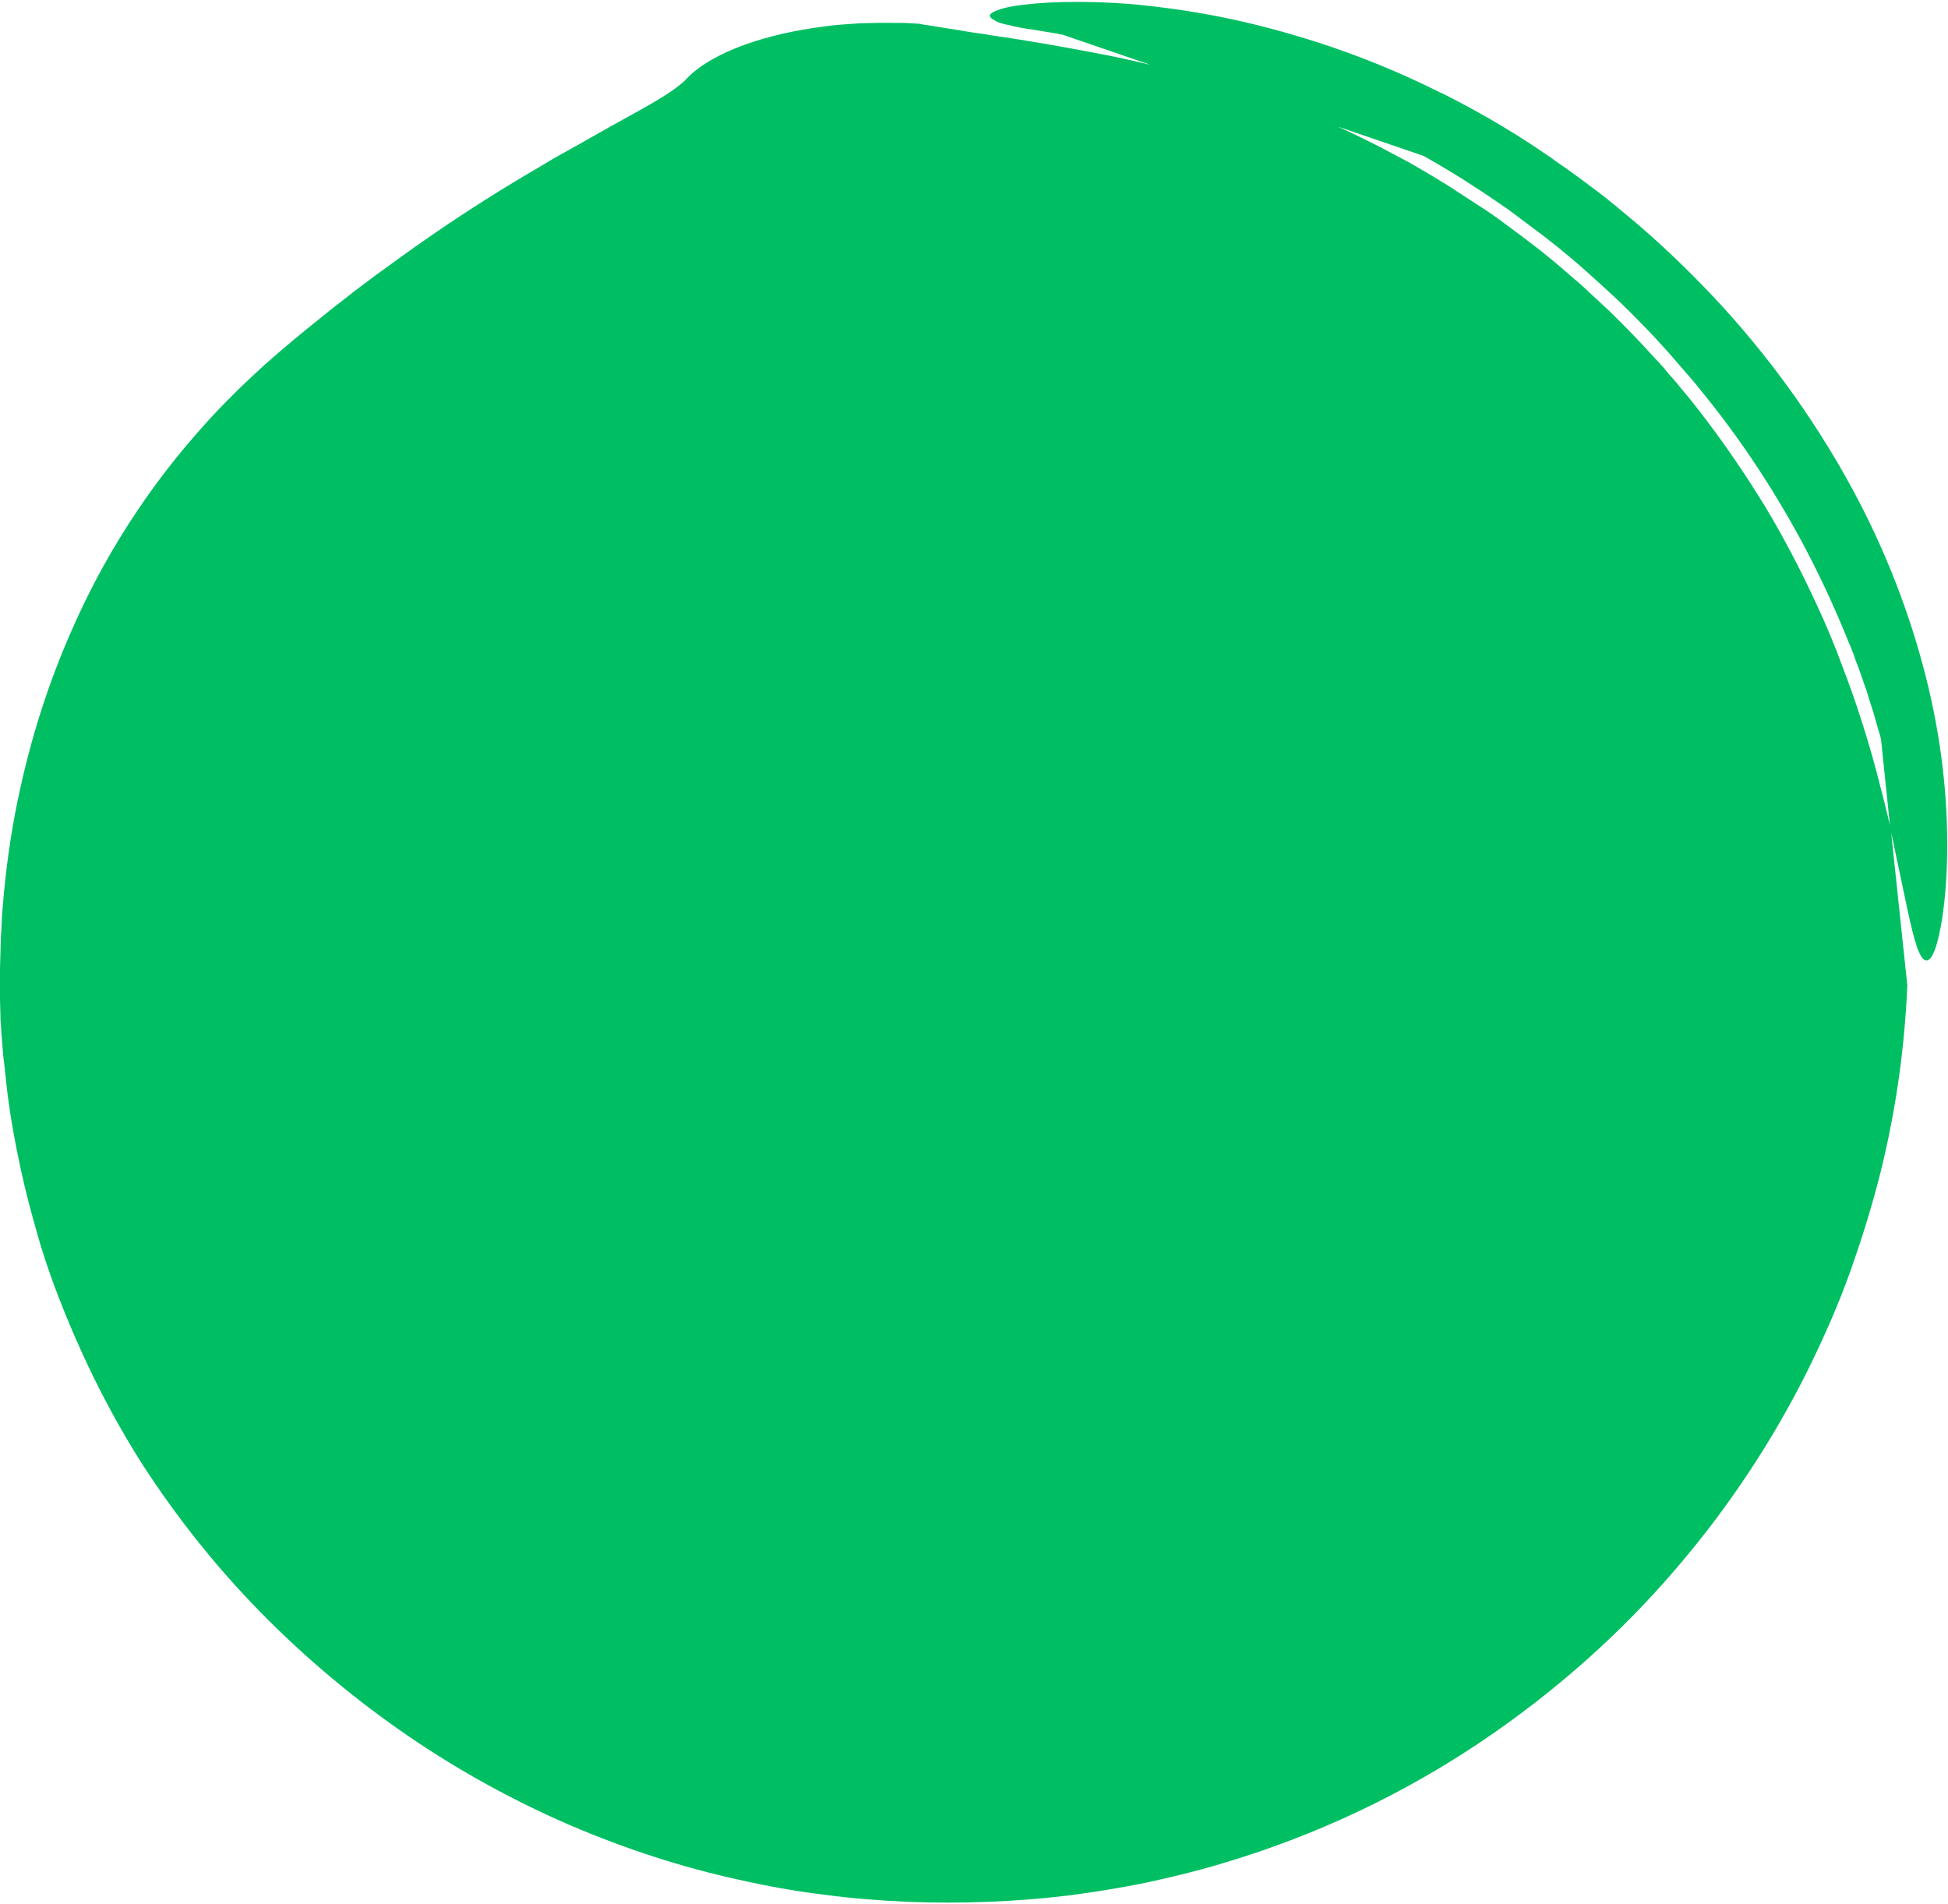
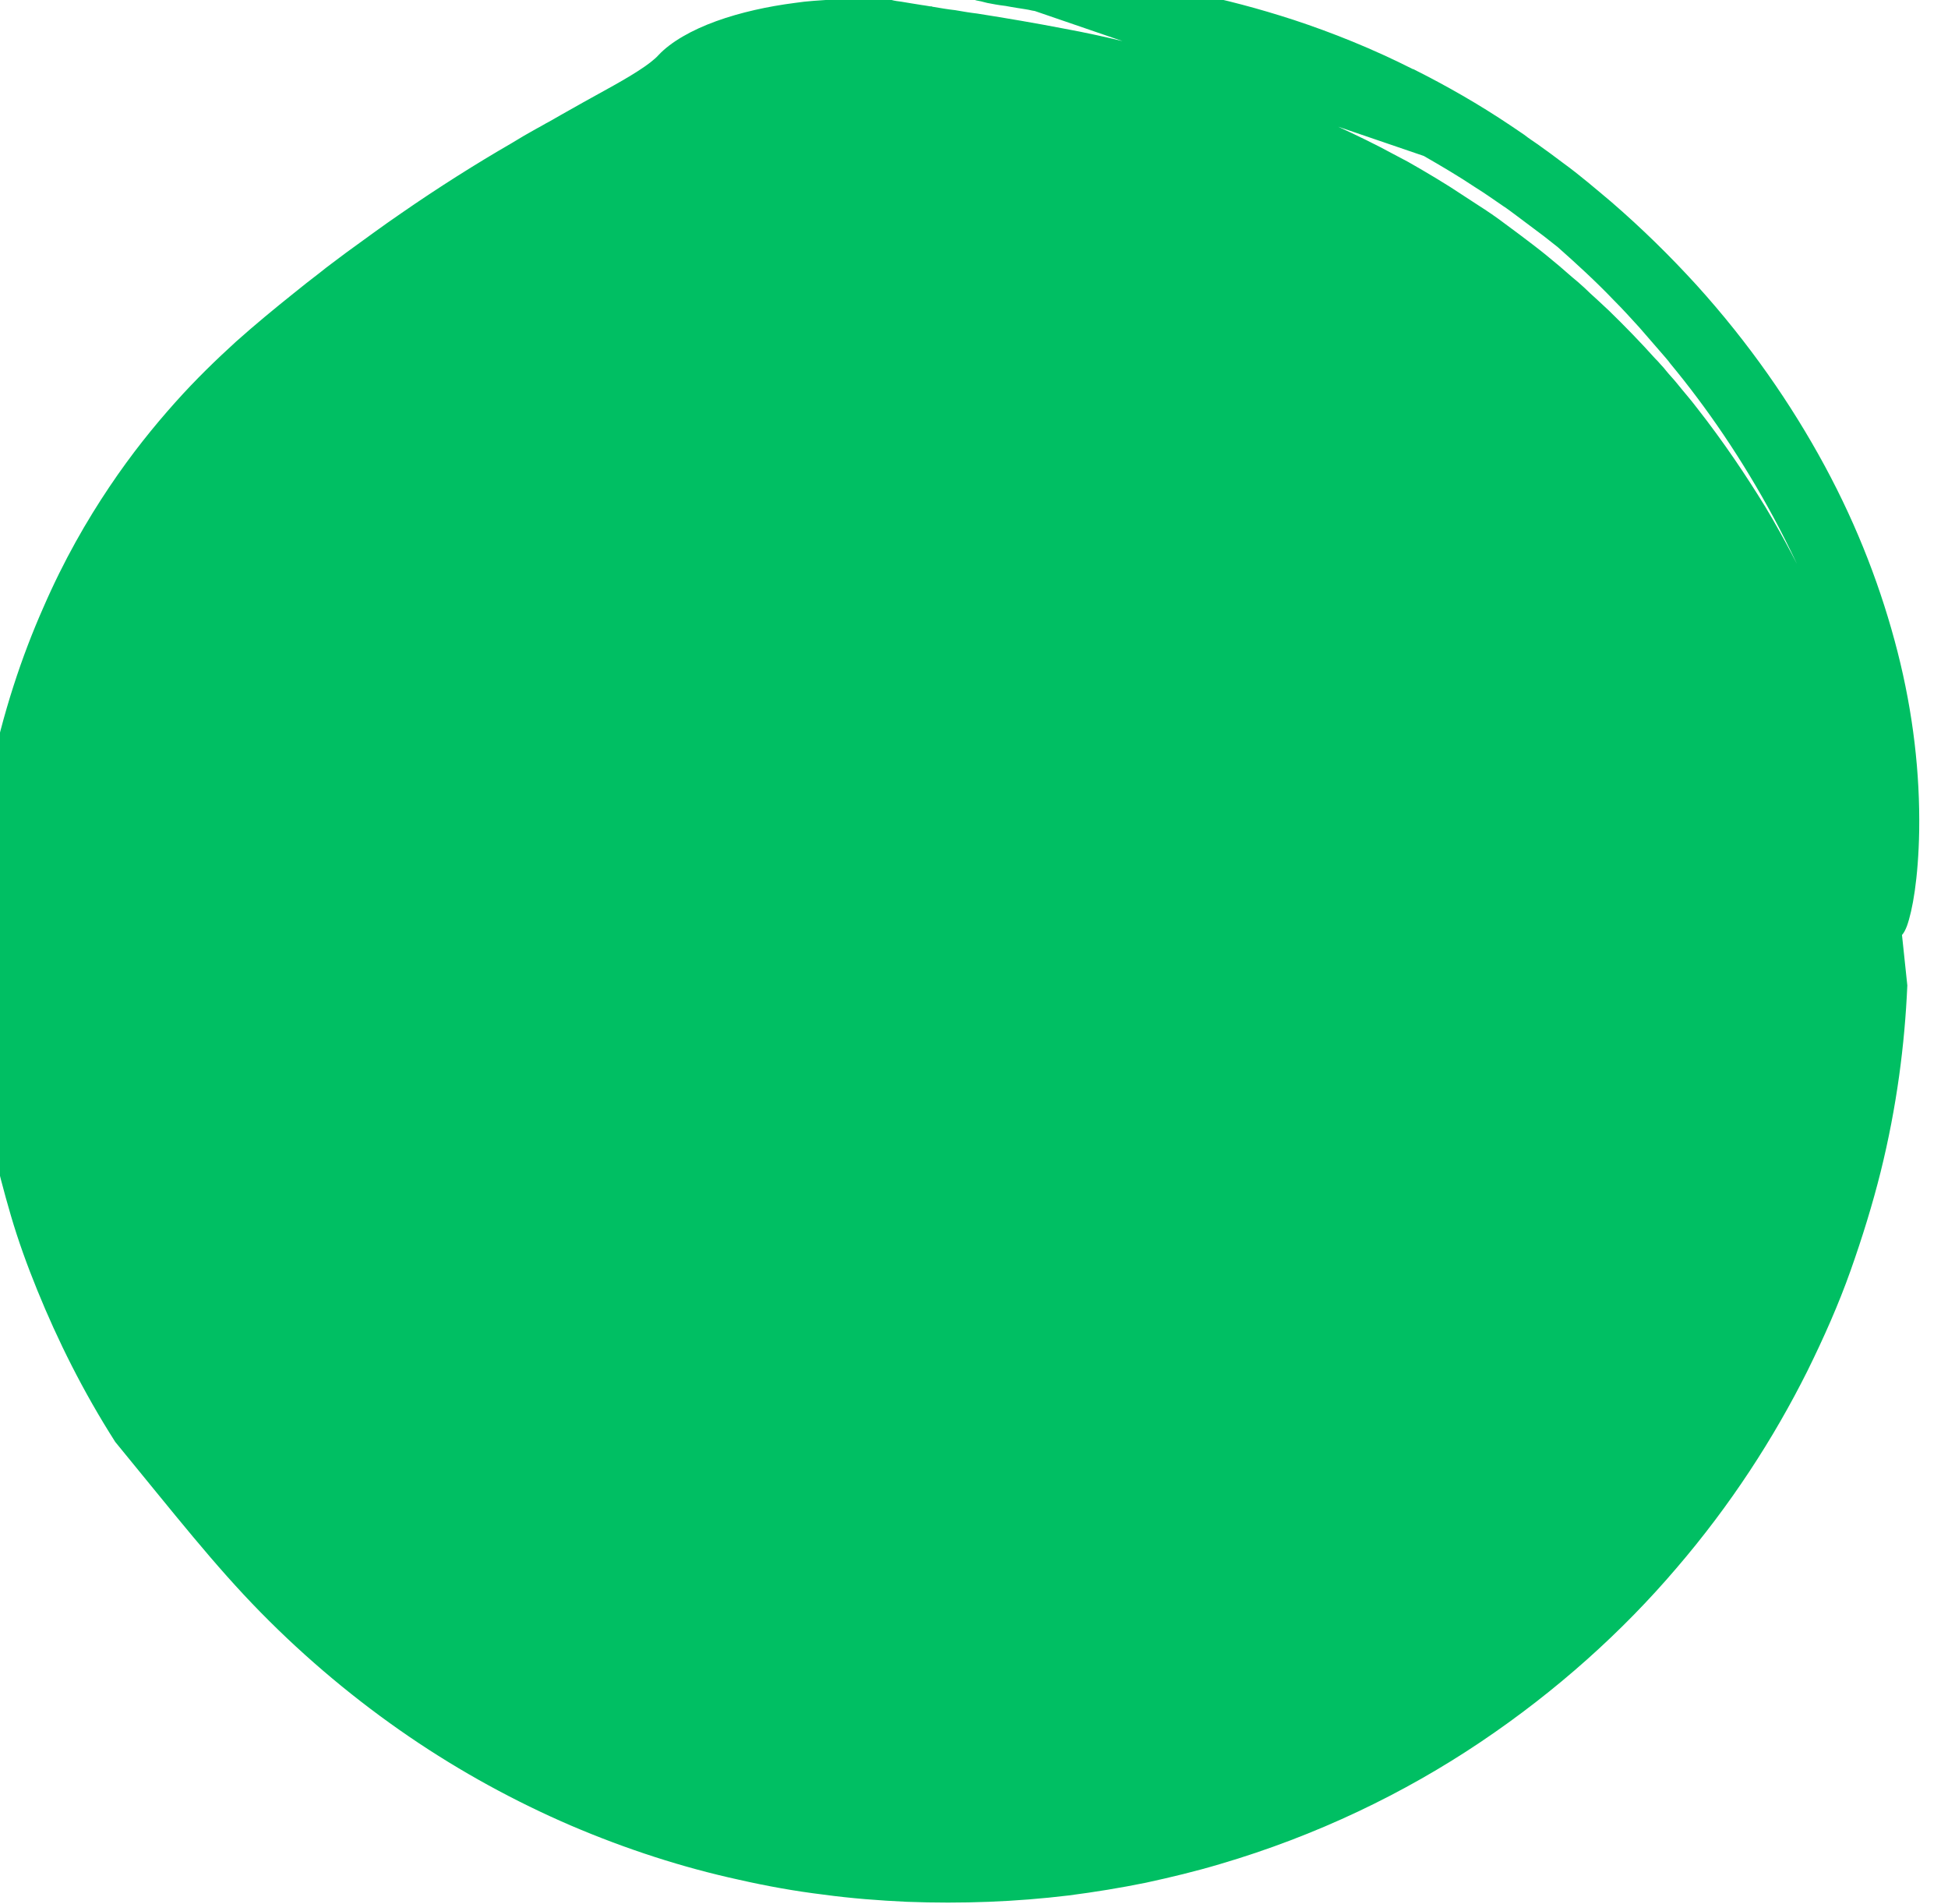
<svg xmlns="http://www.w3.org/2000/svg" fill="#000000" height="449.2" preserveAspectRatio="xMidYMid meet" version="1" viewBox="0.1 -0.1 459.7 449.2" width="459.7" zoomAndPan="magnify">
  <g id="change1_1">
-     <path d="M61.6,380.3c10.9,11.1,22.7,20.9,35,29.3c12.3,8.4,25.2,15.4,38.2,21 c13.1,5.6,26.4,9.9,39.7,12.8c6.6,1.5,13.3,2.7,19.9,3.5c6.6,0.9,13.2,1.4,19.7,1.7c13,0.5,25.8,0,38.2-1.5c6.2-0.8,12.3-1.8,18.2-3 c6-1.3,11.8-2.7,17.5-4.4c22.8-6.7,43.5-16.7,61.5-28.8c18-12.1,33.5-26.1,46.2-41c12.8-14.9,23-30.7,30.9-46.5 c3.9-7.9,7.4-15.8,10.2-23.7c2.8-7.9,5.2-15.7,7.1-23.3c3.8-15.3,5.7-30.1,6.3-44l-3.9-36.9c-1-4.4-2.2-9.1-3.6-14.4 c-2-7.3-4.5-15.4-7.9-24.2c-1.6-4.4-3.9-10-6.9-16.3c-3-6.4-6.7-13.6-11.2-21.1c-4.6-7.5-9.9-15.4-16.1-23.3c-1.5-2-3.2-3.9-4.8-5.9 c-0.8-1-1.7-1.9-2.5-2.9c-0.4-0.5-0.8-1-1.3-1.5c-0.4-0.5-0.9-1-1.3-1.4c-3.5-3.9-7.1-7.6-10.9-11.3c-1-0.9-1.9-1.8-2.9-2.7 c-1-0.9-2-1.8-2.9-2.7c-1-0.9-2-1.8-3-2.6c-0.5-0.4-1-0.9-1.5-1.3l-1.5-1.3c-2-1.7-4.1-3.4-6.2-5c-2.1-1.6-4.2-3.2-6.4-4.8 c-2.1-1.6-4.3-3.1-6.5-4.5c-2.2-1.4-4.4-2.9-6.6-4.3c-2.2-1.4-4.4-2.7-6.6-4c-1.1-0.6-2.2-1.3-3.3-1.9c-0.6-0.3-1.1-0.6-1.7-0.9 c-0.6-0.3-1.1-0.6-1.7-0.9c-4.4-2.4-8.8-4.5-13.1-6.5l20.2,6.9c4,2.3,8.1,4.7,12.3,7.5c2.1,1.3,4.2,2.8,6.4,4.3 c1.1,0.7,2.1,1.5,3.2,2.3c0.5,0.4,1.1,0.8,1.6,1.2c0.5,0.4,1.1,0.8,1.6,1.2c0.5,0.4,1.1,0.8,1.6,1.2c0.3,0.2,0.5,0.4,0.8,0.6 c0.3,0.2,0.5,0.4,0.8,0.6c1.1,0.9,2.2,1.7,3.3,2.6c2.2,1.8,4.4,3.6,6.6,5.6c4.4,3.9,8.9,8,13.3,12.6c2,2,4,4.2,6,6.4l5.9,6.8 c0.4,0.5,0.9,1,1.3,1.6c8.7,10.5,17,22.6,24.5,36.5c3.7,6.9,7.2,14.3,10.4,22.1c0.4,1,0.8,2,1.2,2.9c0.4,1,0.8,2,1.1,3 c0.8,2,1.5,4,2.2,6.1c0.4,1,0.7,2.1,1,3.1c0.3,1,0.7,2.1,1,3.1c0.3,1.1,0.6,2.1,0.9,3.2c0.3,1.1,0.7,2.1,0.9,3.2l2.2,21.2 c0.4,1.7,0.8,3.4,1.1,5c2.4,11.2,3.8,18.8,5.2,22.8c1.4,3.9,2.8,4.2,4.2,0.6c1.3-3.6,2.7-11.1,2.9-22.5c0.2-13.5-1.4-27.7-5.1-42.2 c-3.7-14.5-9.3-29.3-17.2-43.9c-7.9-14.6-17.9-29-30.2-42.6c-6.2-6.8-12.9-13.4-20.2-19.7c-3.7-3.1-7.4-6.3-11.4-9.2 c-2-1.5-4-3-6-4.4c-1-0.7-2.1-1.4-3.1-2.2c-1-0.7-2.1-1.4-3.1-2.1c-7.6-5.1-15.3-9.5-23.1-13.4c0,0,0,0-0.1,0l0,0 c-9.5-4.8-19-8.6-28.1-11.6c-8.3-2.7-16.3-4.8-23.8-6.3c-7.5-1.5-14.5-2.4-20.7-3c-12.5-1-22.2-0.5-27.9,0.4 c-1.4,0.2-2.6,0.5-3.5,0.8c-0.9,0.3-1.6,0.6-2,0.9c-0.8,0.6-0.4,1.2,1.1,1.9c0,0,0,0.1,0.6,0.3c0.3,0.1,0.7,0.2,1.3,0.4 c0.6,0.1,1.5,0.3,2.6,0.6c1.1,0.2,2.5,0.5,4.3,0.7c0.9,0.2,1.8,0.3,2.9,0.5c1.1,0.2,2.2,0.3,3.4,0.6c0.2,0,0.4,0.1,0.6,0.1l20.7,7.1 c-3.7-0.9-8.6-2-14.1-3c-6.2-1.2-13.2-2.4-20.2-3.5c-1.7-0.2-3.5-0.5-5.2-0.8c-1.8-0.2-3.5-0.5-5.3-0.8l-0.3-0.1l-0.1,0l0,0 c0.1,0,0,0,0,0l0,0l-0.2,0l-0.6-0.1c-0.4-0.1-0.8-0.1-1.3-0.2c-0.8-0.1-1.7-0.3-2.5-0.4c-0.4-0.1-0.8-0.1-1.2-0.2 c-0.4-0.1-0.8-0.1-1.2-0.2c-0.8-0.1-1.6-0.2-2.3-0.4c0,0-0.7,0-1.8-0.1c-1.2-0.1-2.9-0.1-5-0.1c-1,0-2.2,0-3.4,0 c-1.2,0-2.5,0.1-3.9,0.1c-1.4,0.1-2.8,0.2-4.3,0.3c-0.7,0.1-1.5,0.1-2.2,0.2c-0.8,0.1-1.5,0.2-2.3,0.3c-6.2,0.8-12.7,2.2-18.5,4.3 c-5.8,2.1-10.7,4.9-13.6,8c-2,2.2-6.6,5-12.8,8.4c-3.1,1.7-6.5,3.6-10.2,5.7c-0.5,0.3-0.9,0.5-1.4,0.8c-0.5,0.3-0.9,0.5-1.4,0.8 c-1,0.5-1.9,1.1-2.9,1.6c-1,0.6-2,1.1-3,1.7c-0.5,0.3-1,0.6-1.5,0.9c-0.5,0.3-1,0.6-1.5,0.9c-8.3,4.8-17.2,10.4-26,16.5 c-4.4,3-8.7,6.2-13,9.3c-1.1,0.8-2.1,1.6-3.2,2.4c-1.1,0.8-2.1,1.6-3.1,2.4c-1,0.8-2.1,1.6-3.1,2.4c-0.5,0.4-1,0.8-1.5,1.2 c-0.5,0.4-1,0.8-1.5,1.2c-4.5,3.6-9,7.3-13.6,11.4c-4.6,4.2-9.4,8.8-14.4,14.4c-5,5.6-10.2,12-15.5,19.9 c-5.3,7.9-10.7,17.2-15.6,28.5c-5,11.3-9.5,24.6-12.7,40.2c-1.6,7.8-2.8,16.3-3.5,25.3c-0.1,1.1-0.2,2.3-0.2,3.4 c-0.1,1.1-0.1,2.3-0.2,3.5c-0.1,2.3-0.1,4.7-0.2,7.1c0,1.2,0,2.4,0,3.6c0,1.2,0,2.4,0,3.7c0,1.2,0.1,2.5,0.1,3.7 c0,0.6,0,1.3,0.1,1.9c0,0.6,0.1,1.3,0.1,1.9c0.1,1.3,0.2,2.6,0.3,3.8c0.1,1.3,0.2,2.6,0.4,3.9c0.1,0.7,0.1,1.3,0.2,2 c0.1,0.7,0.2,1.3,0.2,2c0.2,1.3,0.3,2.7,0.5,4c0.7,5.4,1.7,10.8,2.9,16.4c1.2,5.6,2.7,11.3,4.4,17.1c1.7,5.8,3.8,11.6,6.2,17.5 c4.8,11.8,10.8,23.9,18.4,35.8C41.5,357.4,50.7,369.2,61.6,380.3z" fill="#00bf63" />
+     <path d="M61.6,380.3c10.9,11.1,22.7,20.9,35,29.3c12.3,8.4,25.2,15.4,38.2,21 c13.1,5.6,26.4,9.9,39.7,12.8c6.6,1.5,13.3,2.7,19.9,3.5c6.6,0.9,13.2,1.4,19.7,1.7c13,0.5,25.8,0,38.2-1.5c6.2-0.8,12.3-1.8,18.2-3 c6-1.3,11.8-2.7,17.5-4.4c22.8-6.7,43.5-16.7,61.5-28.8c18-12.1,33.5-26.1,46.2-41c12.8-14.9,23-30.7,30.9-46.5 c3.9-7.9,7.4-15.8,10.2-23.7c2.8-7.9,5.2-15.7,7.1-23.3c3.8-15.3,5.7-30.1,6.3-44l-3.9-36.9c-1-4.4-2.2-9.1-3.6-14.4 c-2-7.3-4.5-15.4-7.9-24.2c-1.6-4.4-3.9-10-6.9-16.3c-3-6.4-6.7-13.6-11.2-21.1c-4.6-7.5-9.9-15.4-16.1-23.3c-1.5-2-3.2-3.9-4.8-5.9 c-0.8-1-1.7-1.9-2.5-2.9c-0.4-0.5-0.8-1-1.3-1.5c-0.4-0.5-0.9-1-1.3-1.4c-3.5-3.9-7.1-7.6-10.9-11.3c-1-0.9-1.9-1.8-2.9-2.7 c-1-0.9-2-1.8-2.9-2.7c-1-0.9-2-1.8-3-2.6c-0.5-0.4-1-0.9-1.5-1.3l-1.5-1.3c-2-1.7-4.1-3.4-6.2-5c-2.1-1.6-4.2-3.2-6.4-4.8 c-2.1-1.6-4.3-3.1-6.5-4.5c-2.2-1.4-4.4-2.9-6.6-4.3c-2.2-1.4-4.4-2.7-6.6-4c-1.1-0.6-2.2-1.3-3.3-1.9c-0.6-0.3-1.1-0.6-1.7-0.9 c-0.6-0.3-1.1-0.6-1.7-0.9c-4.4-2.4-8.8-4.5-13.1-6.5l20.2,6.9c4,2.3,8.1,4.7,12.3,7.5c2.1,1.3,4.2,2.8,6.4,4.3 c1.1,0.7,2.1,1.5,3.2,2.3c0.5,0.4,1.1,0.8,1.6,1.2c0.5,0.4,1.1,0.8,1.6,1.2c0.5,0.4,1.1,0.8,1.6,1.2c0.3,0.2,0.5,0.4,0.8,0.6 c0.3,0.2,0.5,0.4,0.8,0.6c1.1,0.9,2.2,1.7,3.3,2.6c4.4,3.9,8.9,8,13.3,12.6c2,2,4,4.2,6,6.4l5.9,6.8 c0.4,0.5,0.9,1,1.3,1.6c8.7,10.5,17,22.6,24.5,36.5c3.7,6.9,7.2,14.3,10.4,22.1c0.4,1,0.8,2,1.2,2.9c0.4,1,0.8,2,1.1,3 c0.8,2,1.5,4,2.2,6.1c0.4,1,0.7,2.1,1,3.1c0.3,1,0.7,2.1,1,3.1c0.3,1.1,0.6,2.1,0.9,3.2c0.3,1.1,0.7,2.1,0.9,3.2l2.2,21.2 c0.4,1.7,0.8,3.4,1.1,5c2.4,11.2,3.8,18.8,5.2,22.8c1.4,3.9,2.8,4.2,4.2,0.6c1.3-3.6,2.7-11.1,2.9-22.5c0.2-13.5-1.4-27.7-5.1-42.2 c-3.7-14.5-9.3-29.3-17.2-43.9c-7.9-14.6-17.9-29-30.2-42.6c-6.2-6.8-12.9-13.4-20.2-19.7c-3.7-3.1-7.4-6.3-11.4-9.2 c-2-1.5-4-3-6-4.4c-1-0.7-2.1-1.4-3.1-2.2c-1-0.7-2.1-1.4-3.1-2.1c-7.6-5.1-15.3-9.5-23.1-13.4c0,0,0,0-0.1,0l0,0 c-9.5-4.8-19-8.6-28.1-11.6c-8.3-2.7-16.3-4.8-23.8-6.3c-7.5-1.5-14.5-2.4-20.7-3c-12.5-1-22.2-0.5-27.9,0.4 c-1.4,0.2-2.6,0.5-3.5,0.8c-0.9,0.3-1.6,0.6-2,0.9c-0.8,0.6-0.4,1.2,1.1,1.9c0,0,0,0.1,0.6,0.3c0.3,0.1,0.7,0.2,1.3,0.4 c0.6,0.1,1.5,0.3,2.6,0.6c1.1,0.2,2.5,0.5,4.3,0.7c0.9,0.2,1.8,0.3,2.9,0.5c1.1,0.2,2.2,0.3,3.4,0.6c0.2,0,0.4,0.1,0.6,0.1l20.7,7.1 c-3.7-0.9-8.6-2-14.1-3c-6.2-1.2-13.2-2.4-20.2-3.5c-1.7-0.2-3.5-0.5-5.2-0.8c-1.8-0.2-3.5-0.5-5.3-0.8l-0.3-0.1l-0.1,0l0,0 c0.1,0,0,0,0,0l0,0l-0.2,0l-0.6-0.1c-0.4-0.1-0.8-0.1-1.3-0.2c-0.8-0.1-1.7-0.3-2.5-0.4c-0.4-0.1-0.8-0.1-1.2-0.2 c-0.4-0.1-0.8-0.1-1.2-0.2c-0.8-0.1-1.6-0.2-2.3-0.4c0,0-0.7,0-1.8-0.1c-1.2-0.1-2.9-0.1-5-0.1c-1,0-2.2,0-3.4,0 c-1.2,0-2.5,0.1-3.9,0.1c-1.4,0.1-2.8,0.2-4.3,0.3c-0.7,0.1-1.5,0.1-2.2,0.2c-0.8,0.1-1.5,0.2-2.3,0.3c-6.2,0.8-12.7,2.2-18.5,4.3 c-5.8,2.1-10.7,4.9-13.6,8c-2,2.2-6.6,5-12.8,8.4c-3.1,1.7-6.5,3.6-10.2,5.7c-0.5,0.3-0.9,0.5-1.4,0.8c-0.5,0.3-0.9,0.5-1.4,0.8 c-1,0.5-1.9,1.1-2.9,1.6c-1,0.6-2,1.1-3,1.7c-0.5,0.3-1,0.6-1.5,0.9c-0.5,0.3-1,0.6-1.5,0.9c-8.3,4.8-17.2,10.4-26,16.5 c-4.4,3-8.7,6.2-13,9.3c-1.1,0.8-2.1,1.6-3.2,2.4c-1.1,0.8-2.1,1.6-3.1,2.4c-1,0.8-2.1,1.6-3.1,2.4c-0.5,0.4-1,0.8-1.5,1.2 c-0.5,0.4-1,0.8-1.5,1.2c-4.5,3.6-9,7.3-13.6,11.4c-4.6,4.2-9.4,8.8-14.4,14.4c-5,5.6-10.2,12-15.5,19.9 c-5.3,7.9-10.7,17.2-15.6,28.5c-5,11.3-9.5,24.6-12.7,40.2c-1.6,7.8-2.8,16.3-3.5,25.3c-0.1,1.1-0.2,2.3-0.2,3.4 c-0.1,1.1-0.1,2.3-0.2,3.5c-0.1,2.3-0.1,4.7-0.2,7.1c0,1.2,0,2.4,0,3.6c0,1.2,0,2.4,0,3.7c0,1.2,0.1,2.5,0.1,3.7 c0,0.6,0,1.3,0.1,1.9c0,0.6,0.1,1.3,0.1,1.9c0.1,1.3,0.2,2.6,0.3,3.8c0.1,1.3,0.2,2.6,0.4,3.9c0.1,0.7,0.1,1.3,0.2,2 c0.1,0.7,0.2,1.3,0.2,2c0.2,1.3,0.3,2.7,0.5,4c0.7,5.4,1.7,10.8,2.9,16.4c1.2,5.6,2.7,11.3,4.4,17.1c1.7,5.8,3.8,11.6,6.2,17.5 c4.8,11.8,10.8,23.9,18.4,35.8C41.5,357.4,50.7,369.2,61.6,380.3z" fill="#00bf63" />
  </g>
</svg>